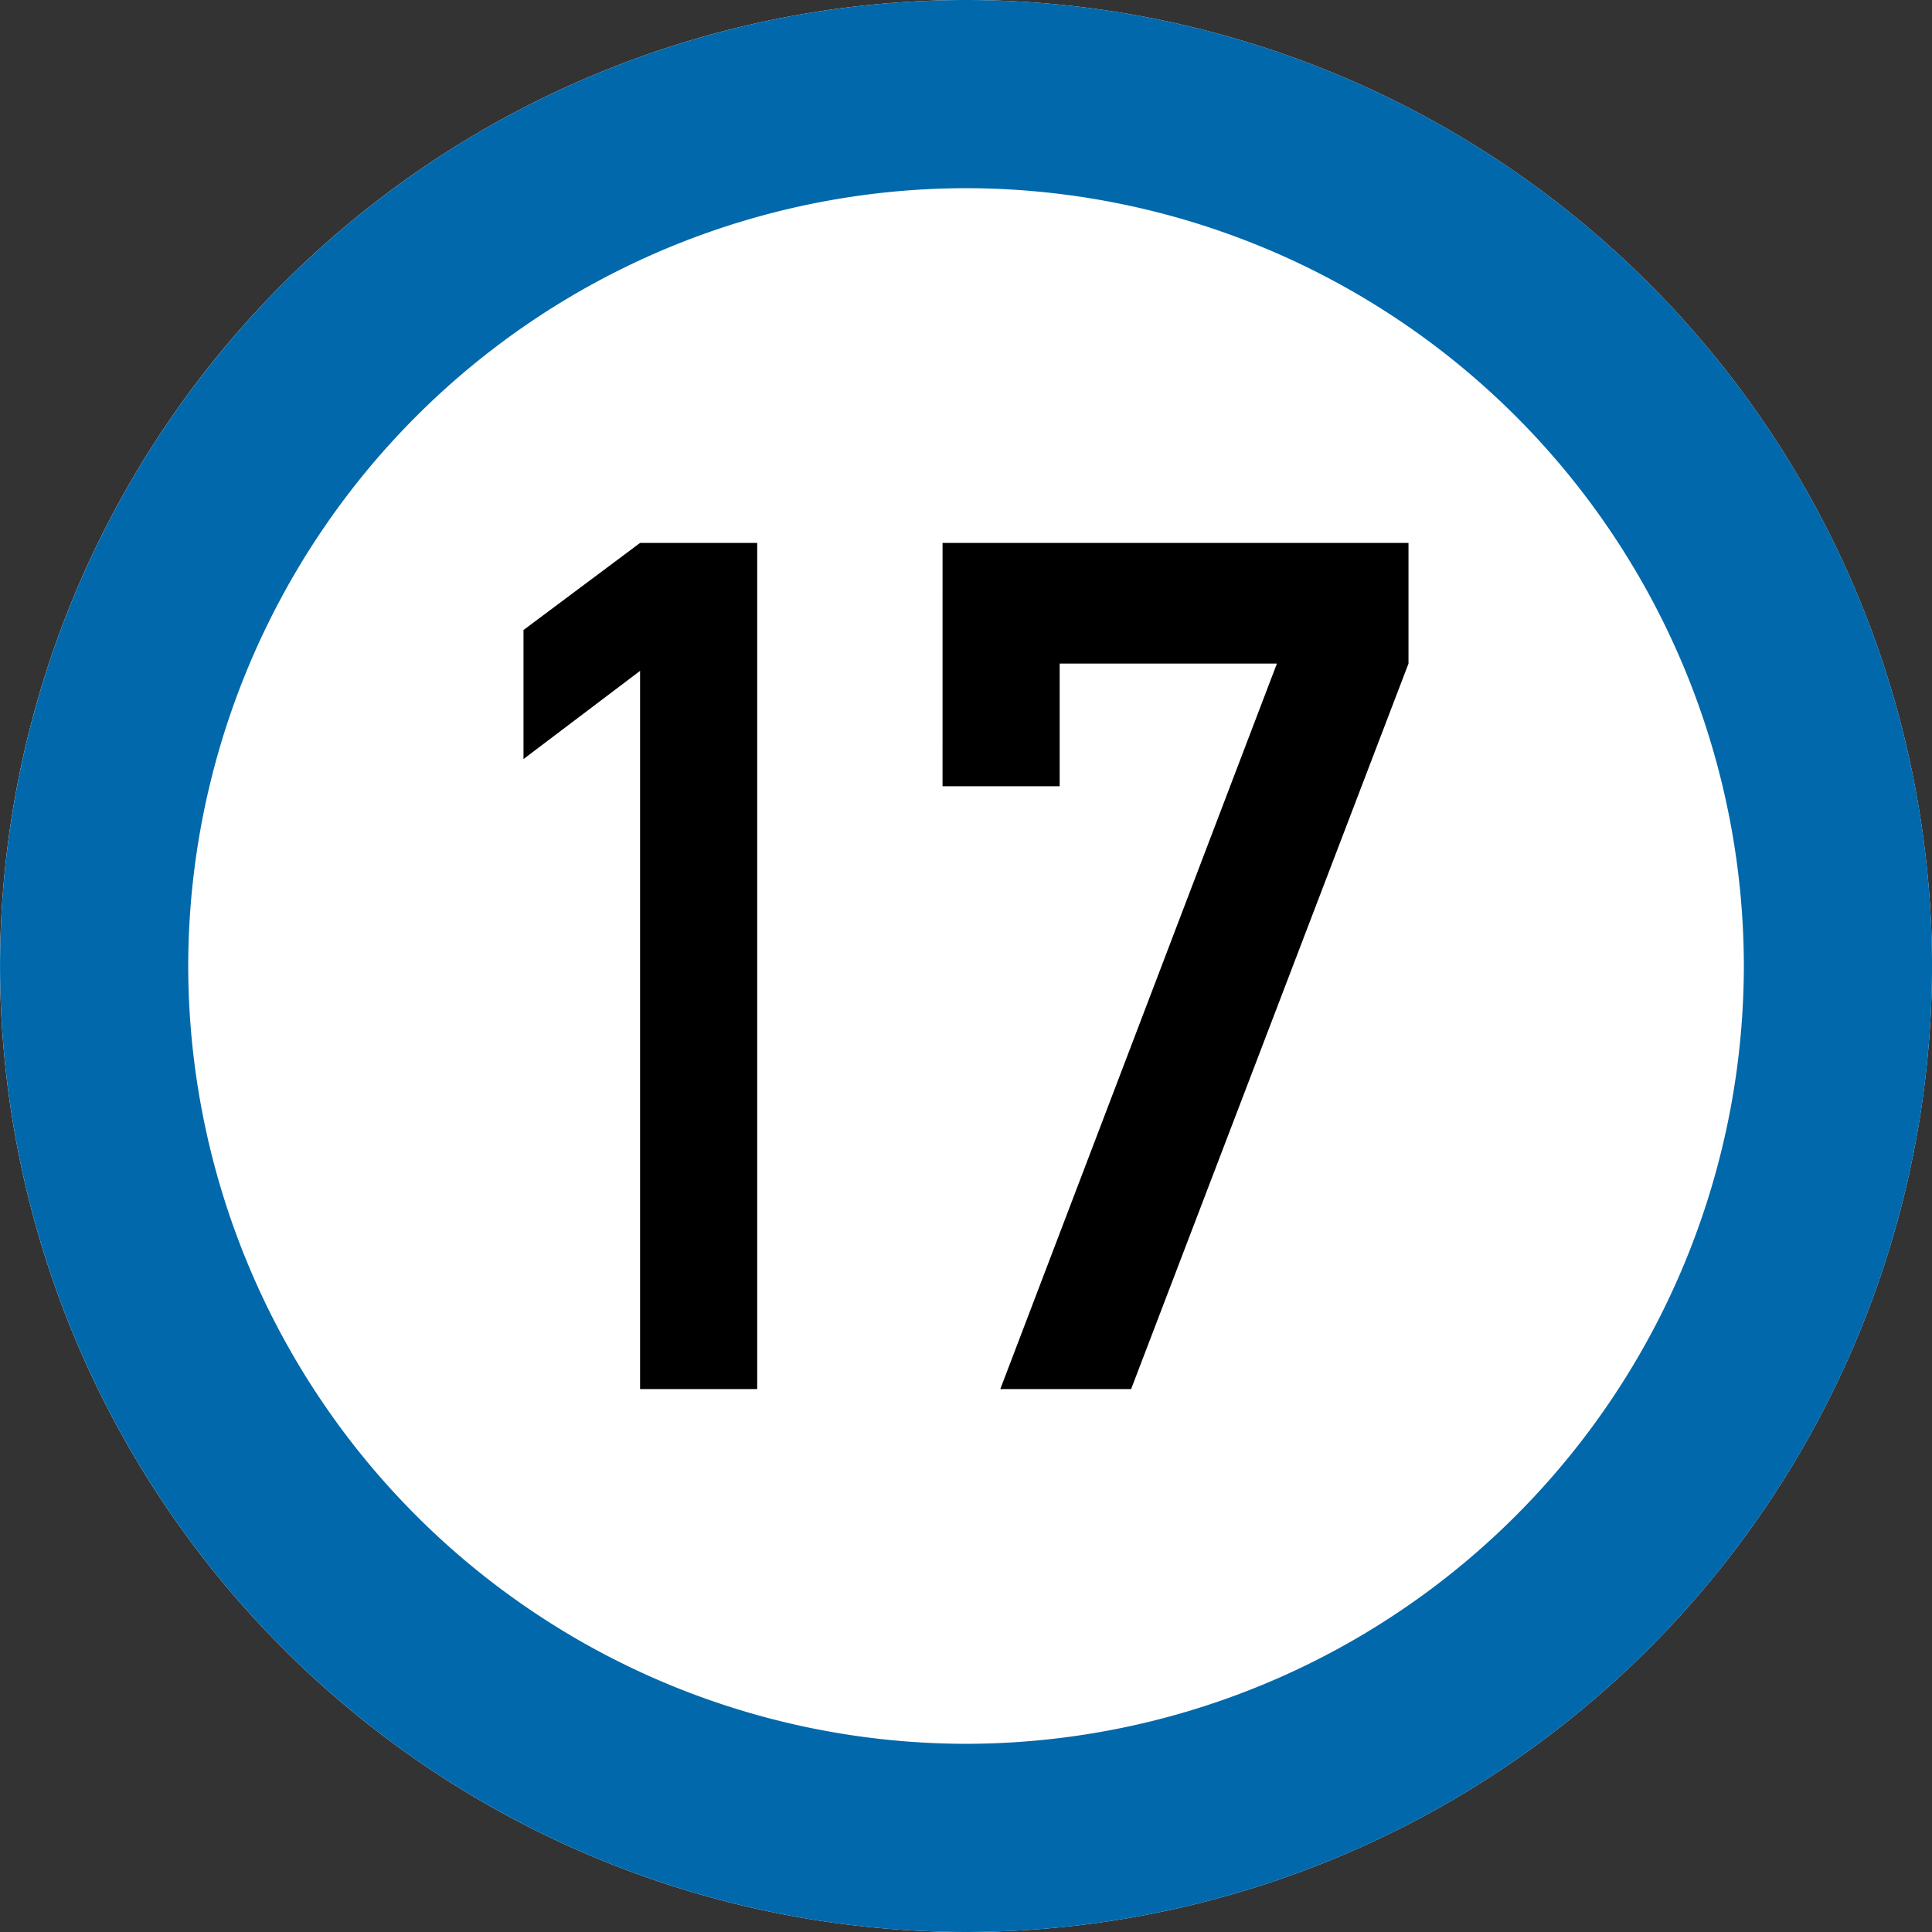
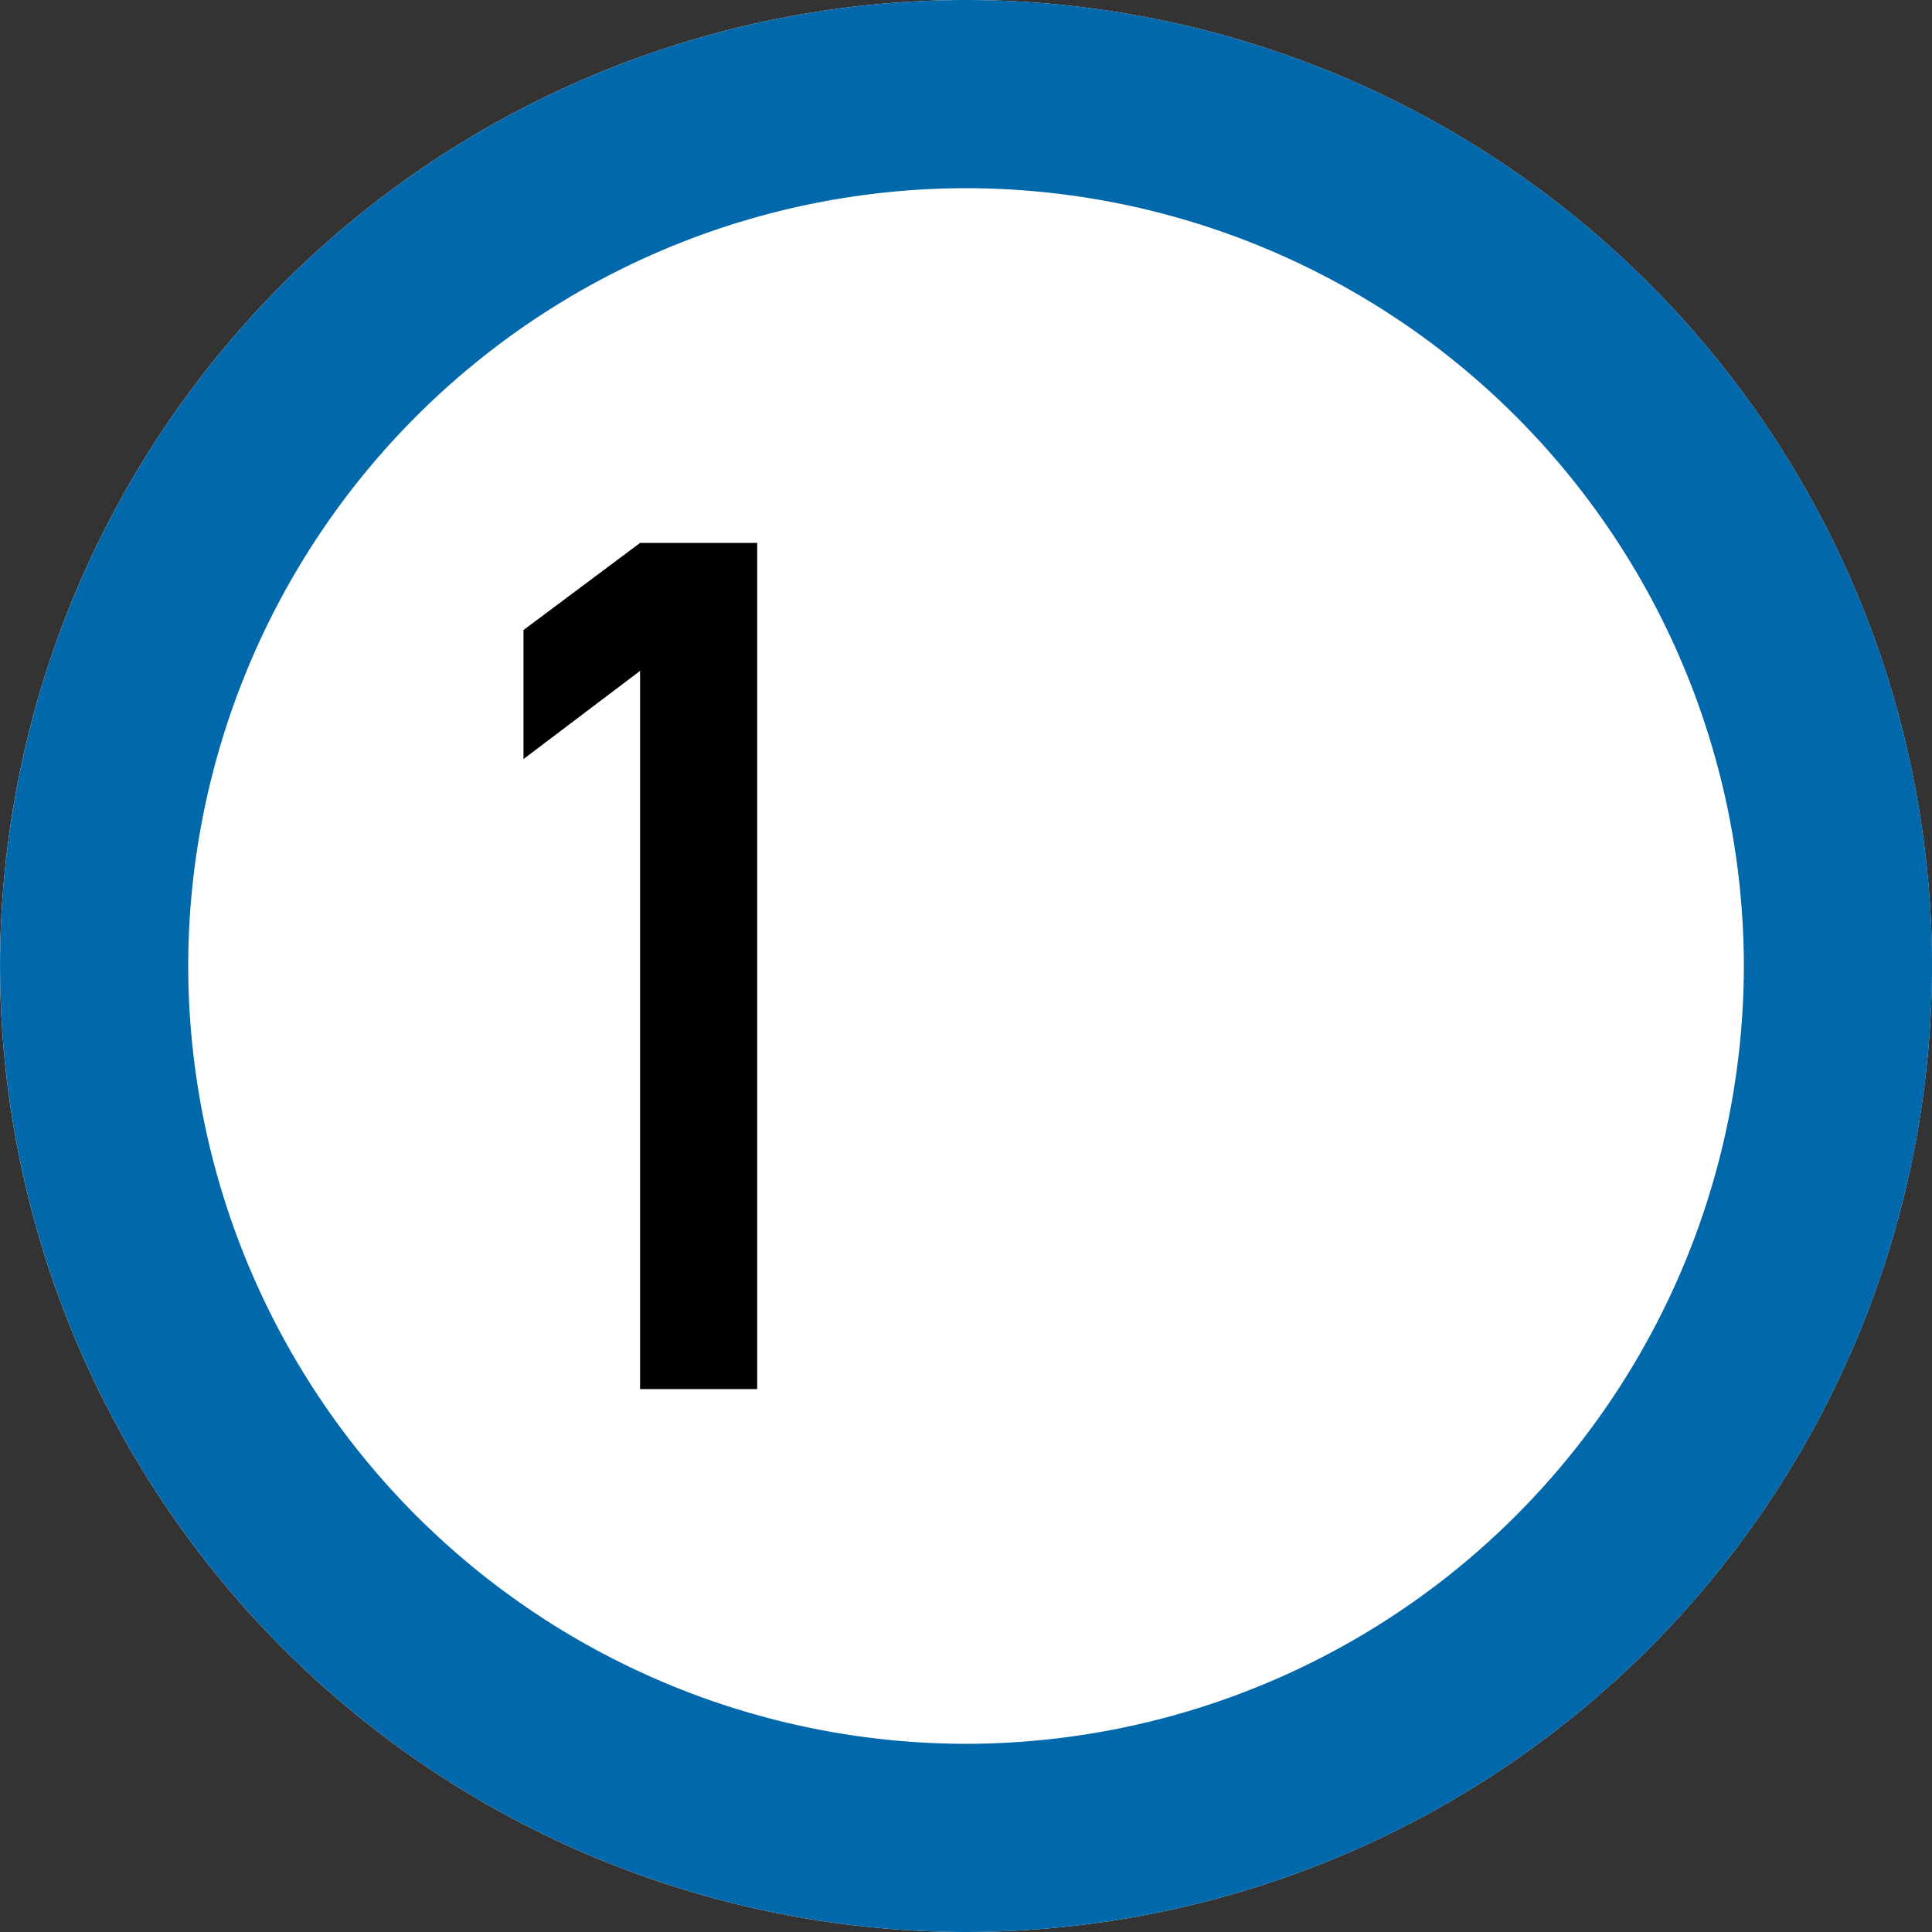
<svg xmlns="http://www.w3.org/2000/svg" width="103.168" height="103.168" viewBox="0 0 103.168 103.168">
  <rect x="0" y="0" width="103.168" height="103.168" fill="#333333" stroke="none" />
  <g transform="translate(-410.001 -98)">
    <path d="M-1600.537,1416.367a51.643,51.643,0,0,1-51.584-51.585,51.642,51.642,0,0,1,51.584-51.583,51.642,51.642,0,0,1,51.584,51.583A51.643,51.643,0,0,1-1600.537,1416.367Z" transform="translate(2062.122 -1215.199)" fill="#fff" fill-rule="evenodd" />
    <path d="M-1600.537,1406.318A41.582,41.582,0,0,0-1559,1364.782a41.581,41.581,0,0,0-41.535-41.534,41.581,41.581,0,0,0-41.535,41.534,41.582,41.582,0,0,0,41.535,41.536m0,10.049a51.643,51.643,0,0,1-51.584-51.585,51.642,51.642,0,0,1,51.584-51.583,51.642,51.642,0,0,1,51.584,51.583A51.643,51.643,0,0,1-1600.537,1416.367Z" transform="translate(2062.122 -1215.199)" fill="#0068ab" />
    <g transform="translate(2062.122 -1215.199)">
      <path d="M-1617.941,1349.023l-6.226,4.71v-6.891l6.226-4.651h6.254v45.184h-6.254Z" />
-       <path d="M-1601.789,1342.191h24.881v6.443l-14.812,38.741h-6.986l14.771-38.741h-11.6v6.551h-6.255Z" />
    </g>
  </g>
</svg>